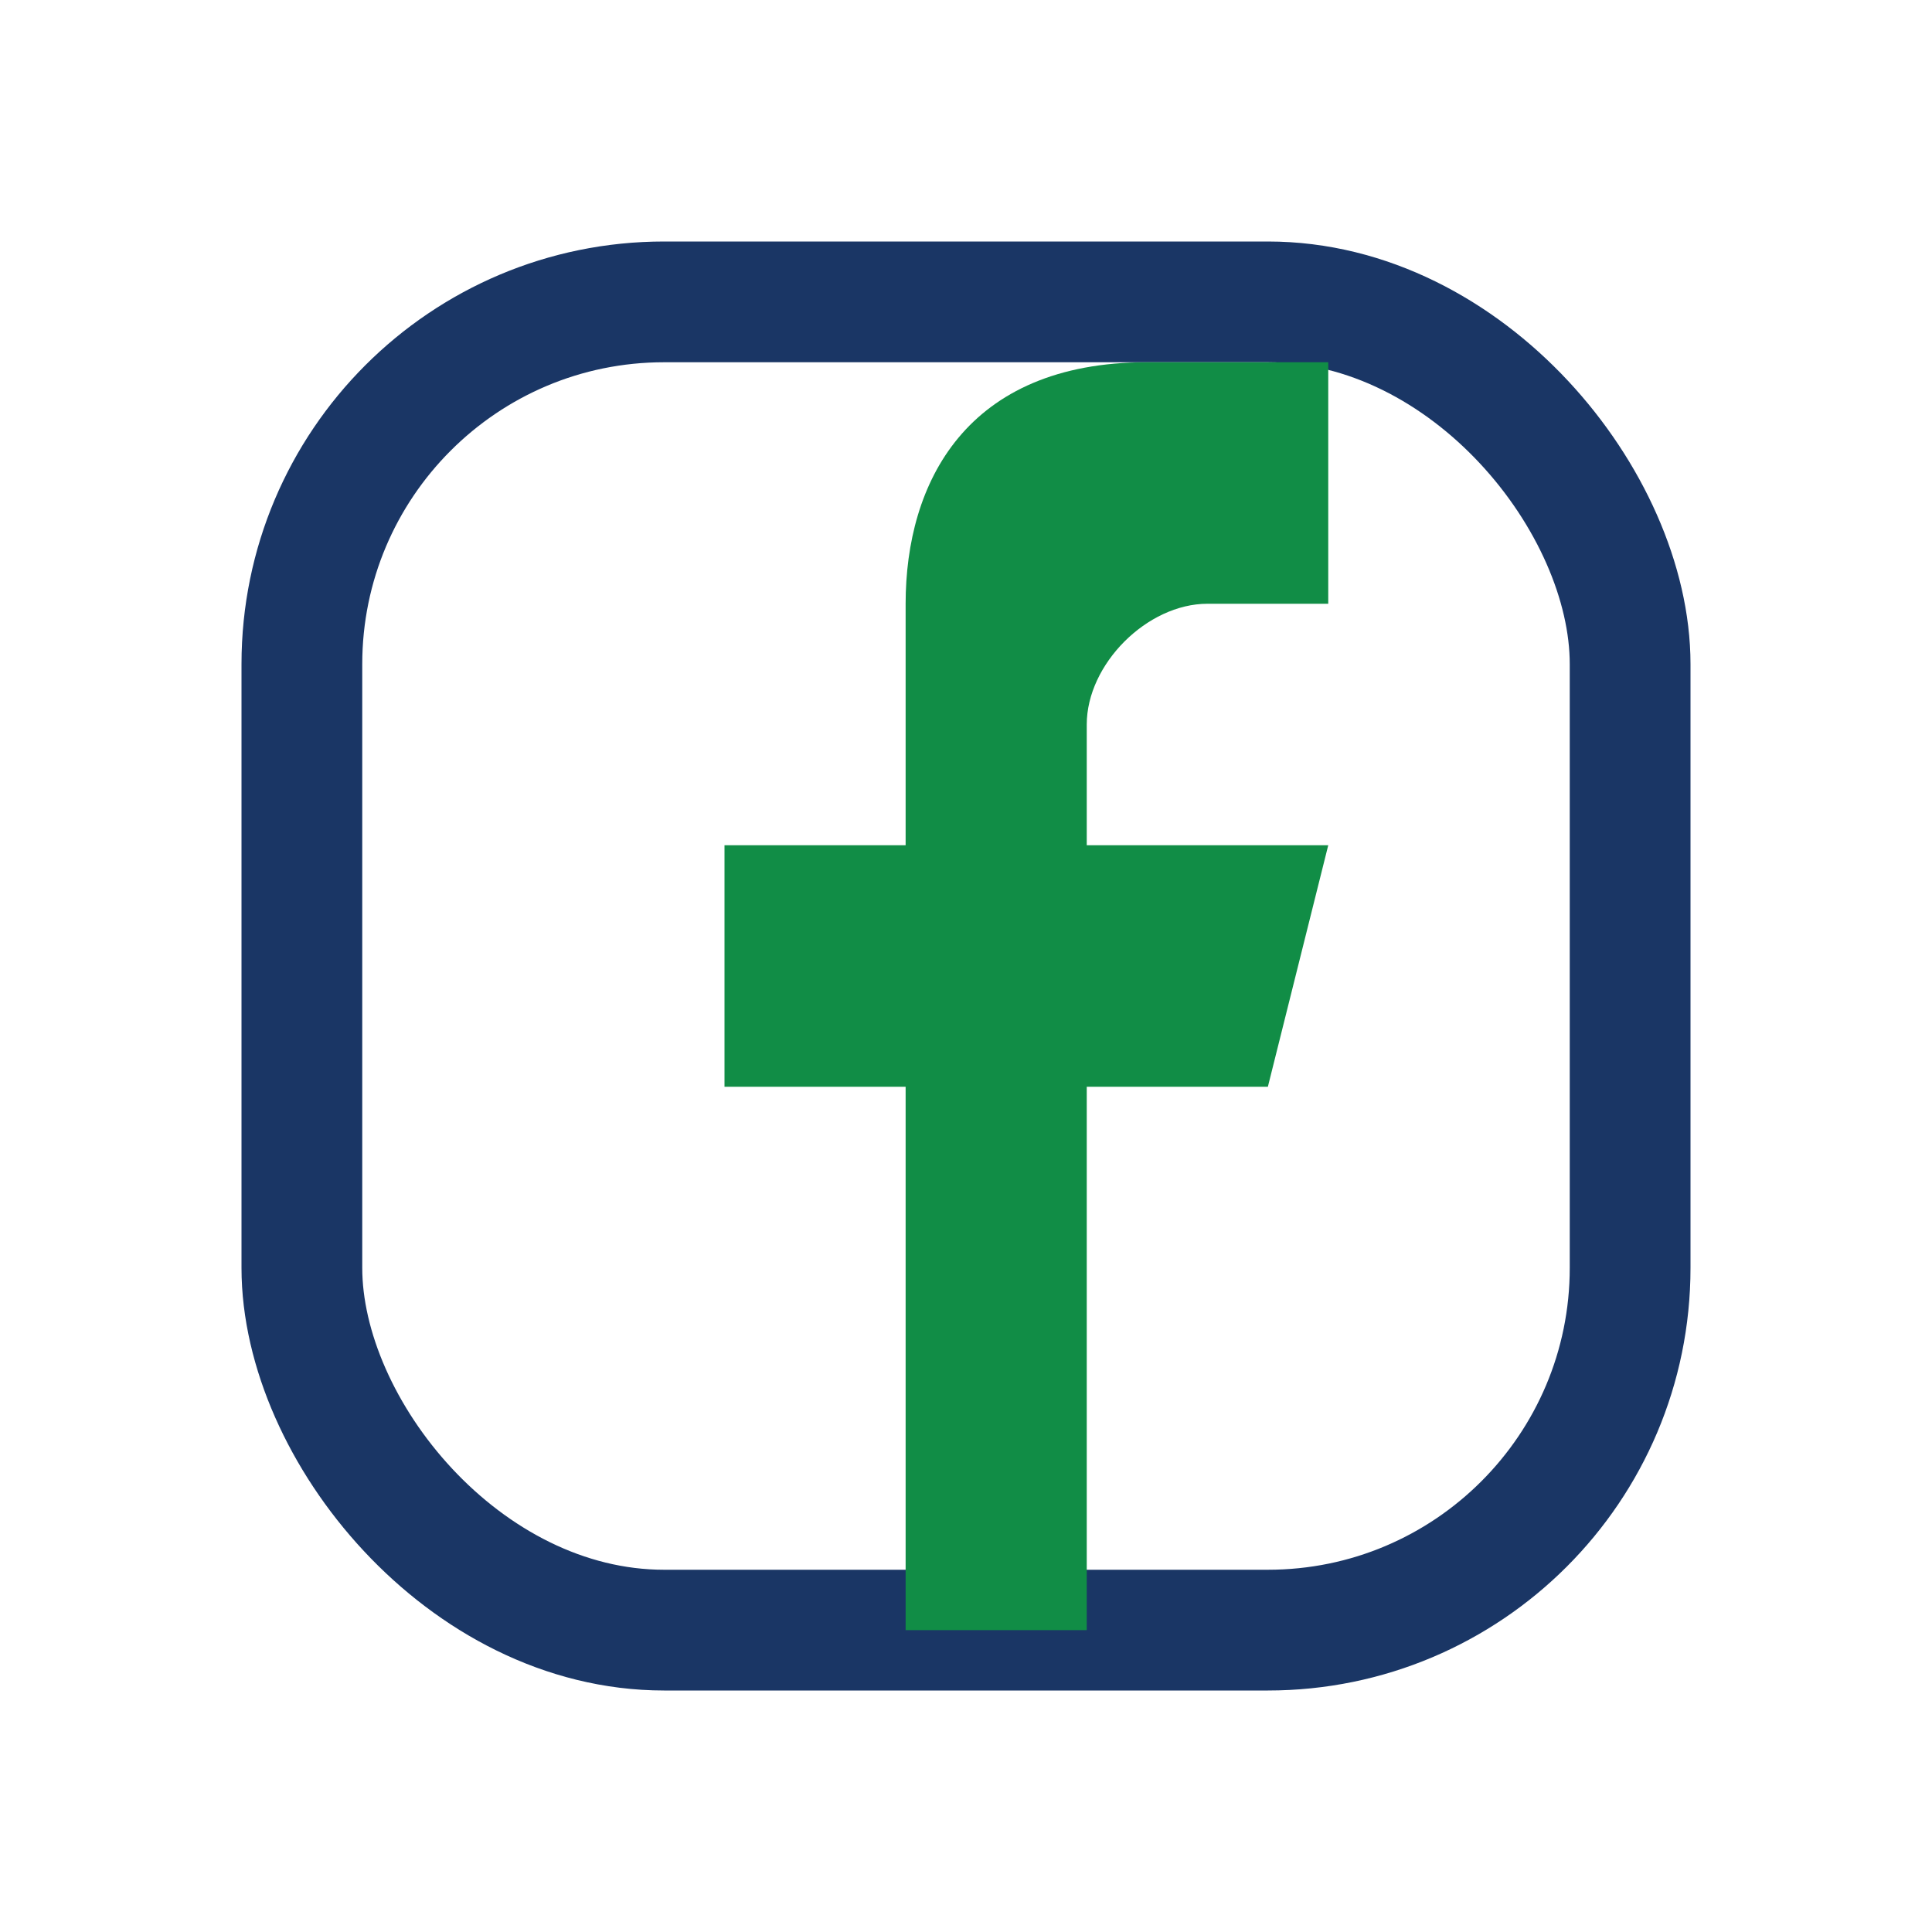
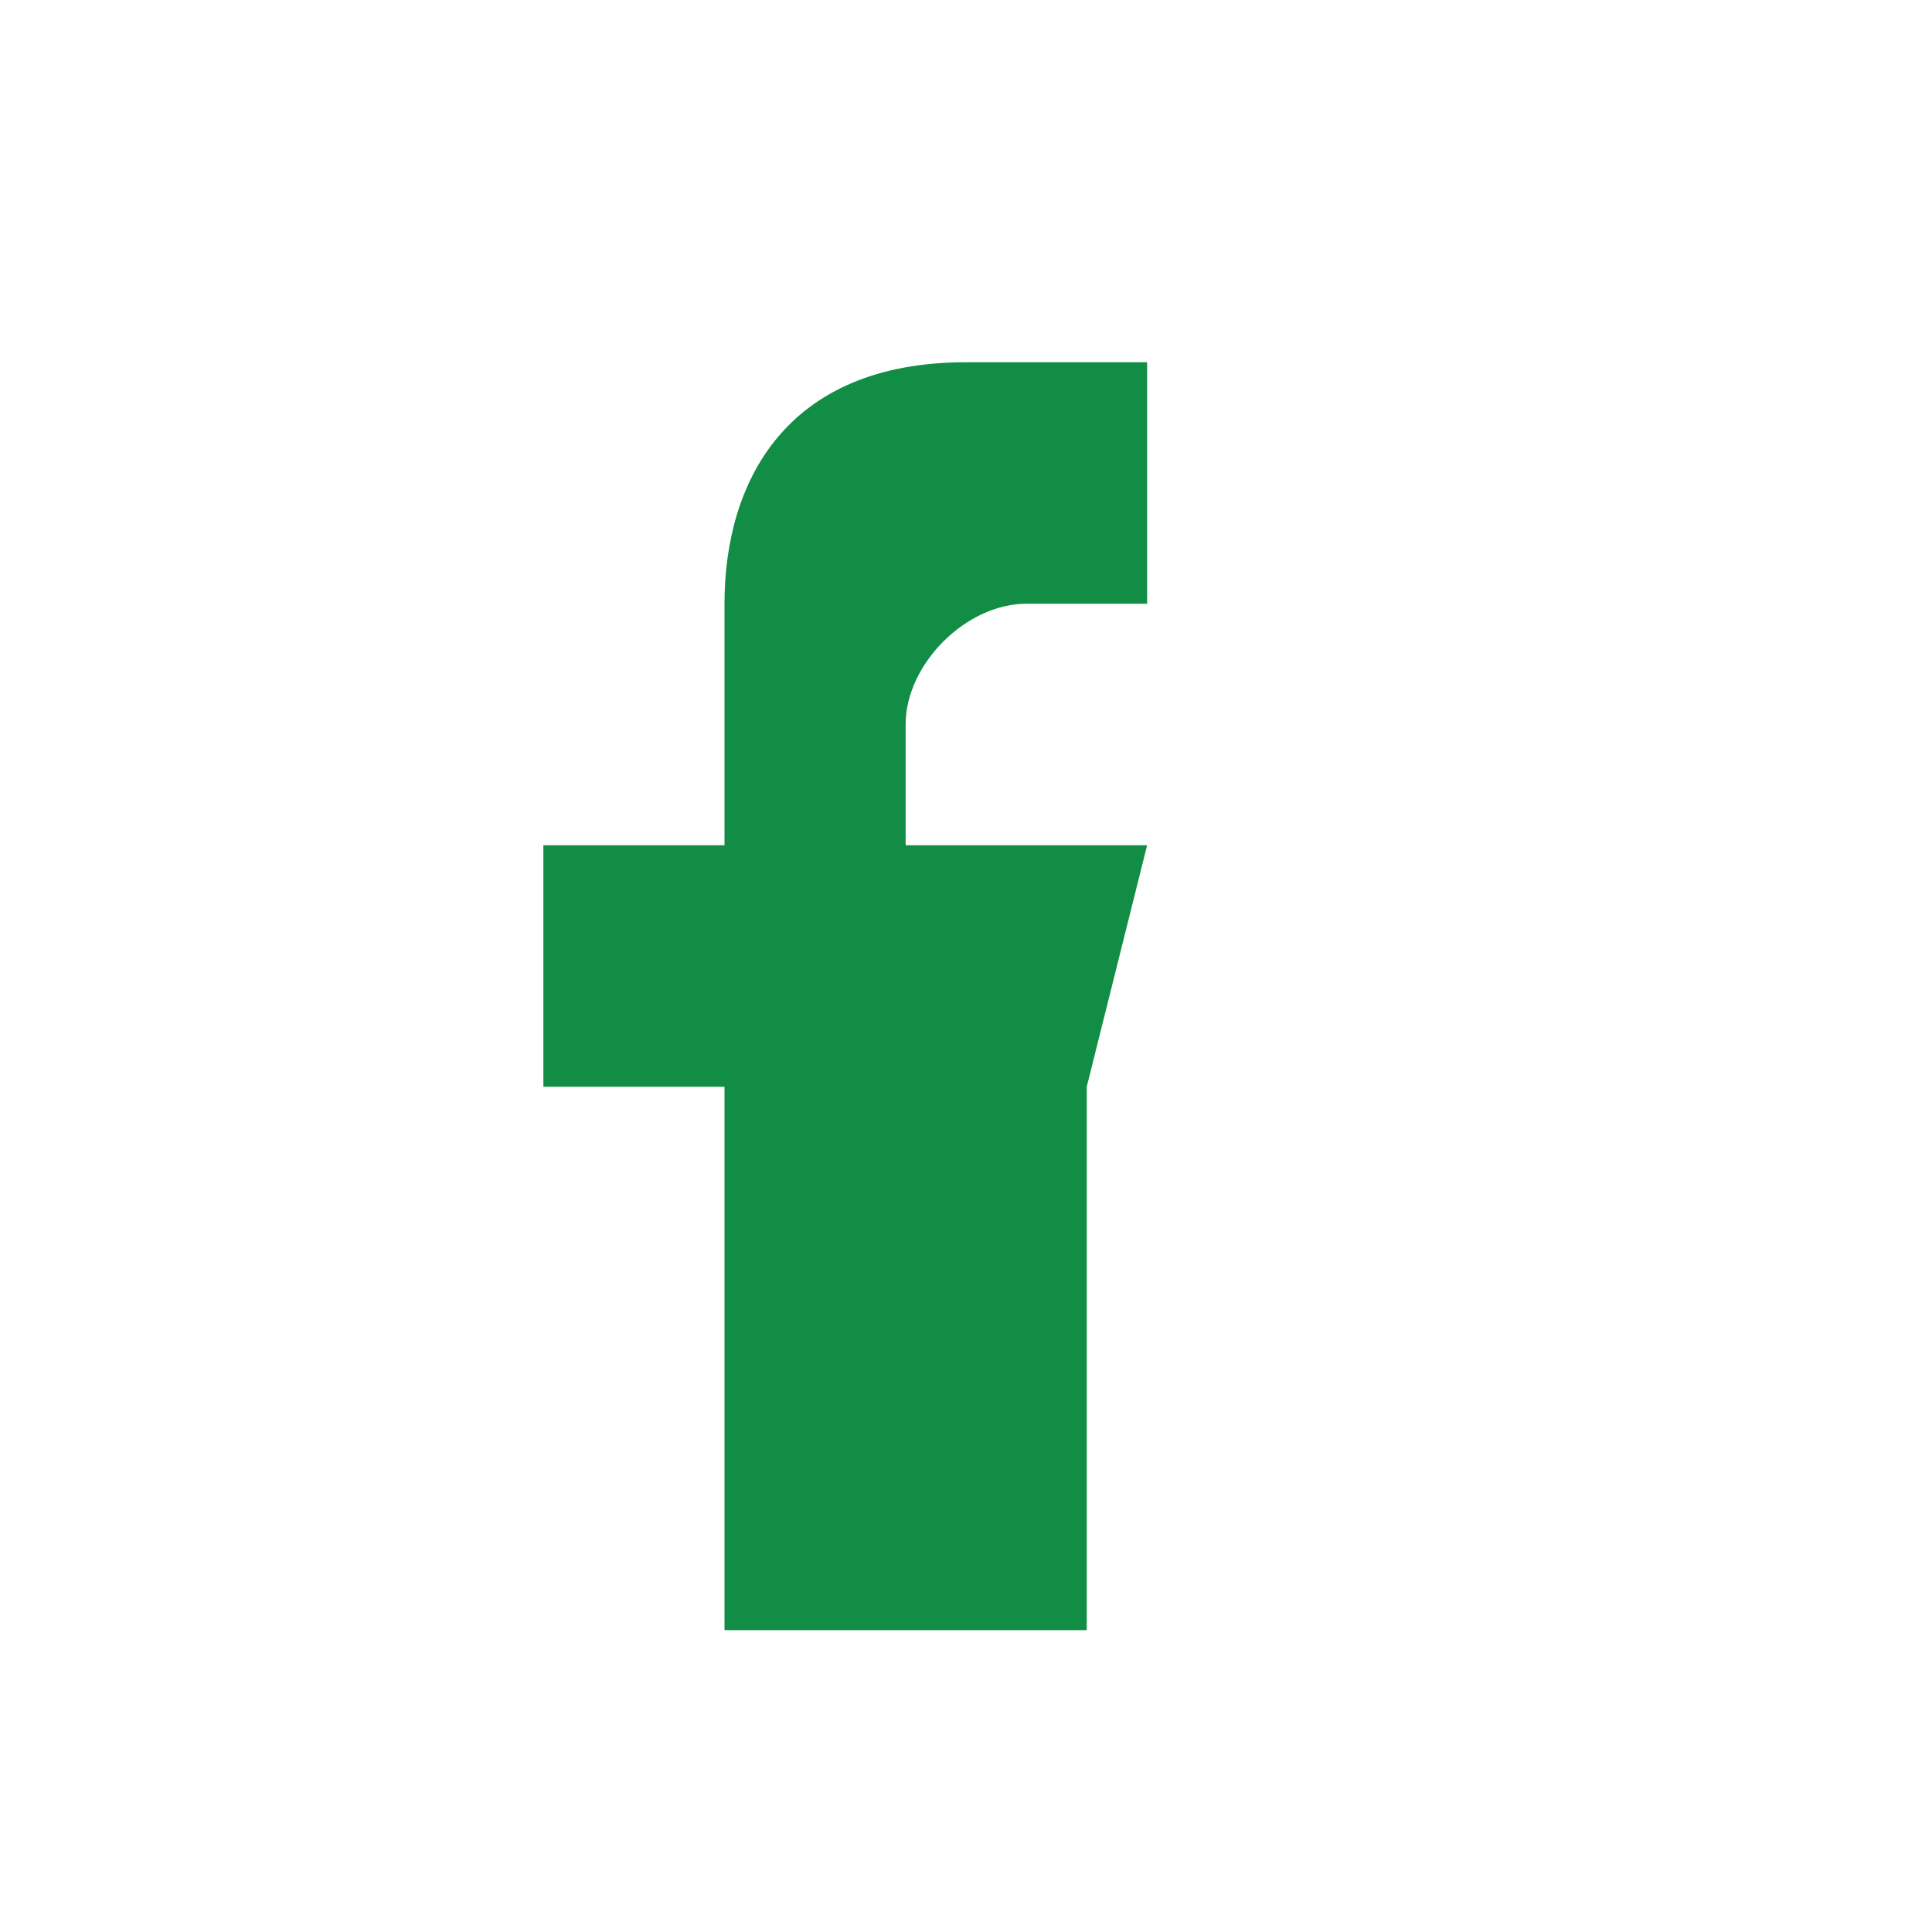
<svg xmlns="http://www.w3.org/2000/svg" width="32" height="32" viewBox="0 0 32 32">
-   <rect x="5" y="5" width="22" height="22" rx="6" fill="none" stroke="#1A3665" stroke-width="2" />
-   <path d="M18 27v-9h3l1-4h-4v-2c0-1 1-2 2-2h2v-4h-3c-3 0-4 2-4 4v4h-3v4h3v9z" fill="#118D46" />
+   <path d="M18 27v-9l1-4h-4v-2c0-1 1-2 2-2h2v-4h-3c-3 0-4 2-4 4v4h-3v4h3v9z" fill="#118D46" />
</svg>